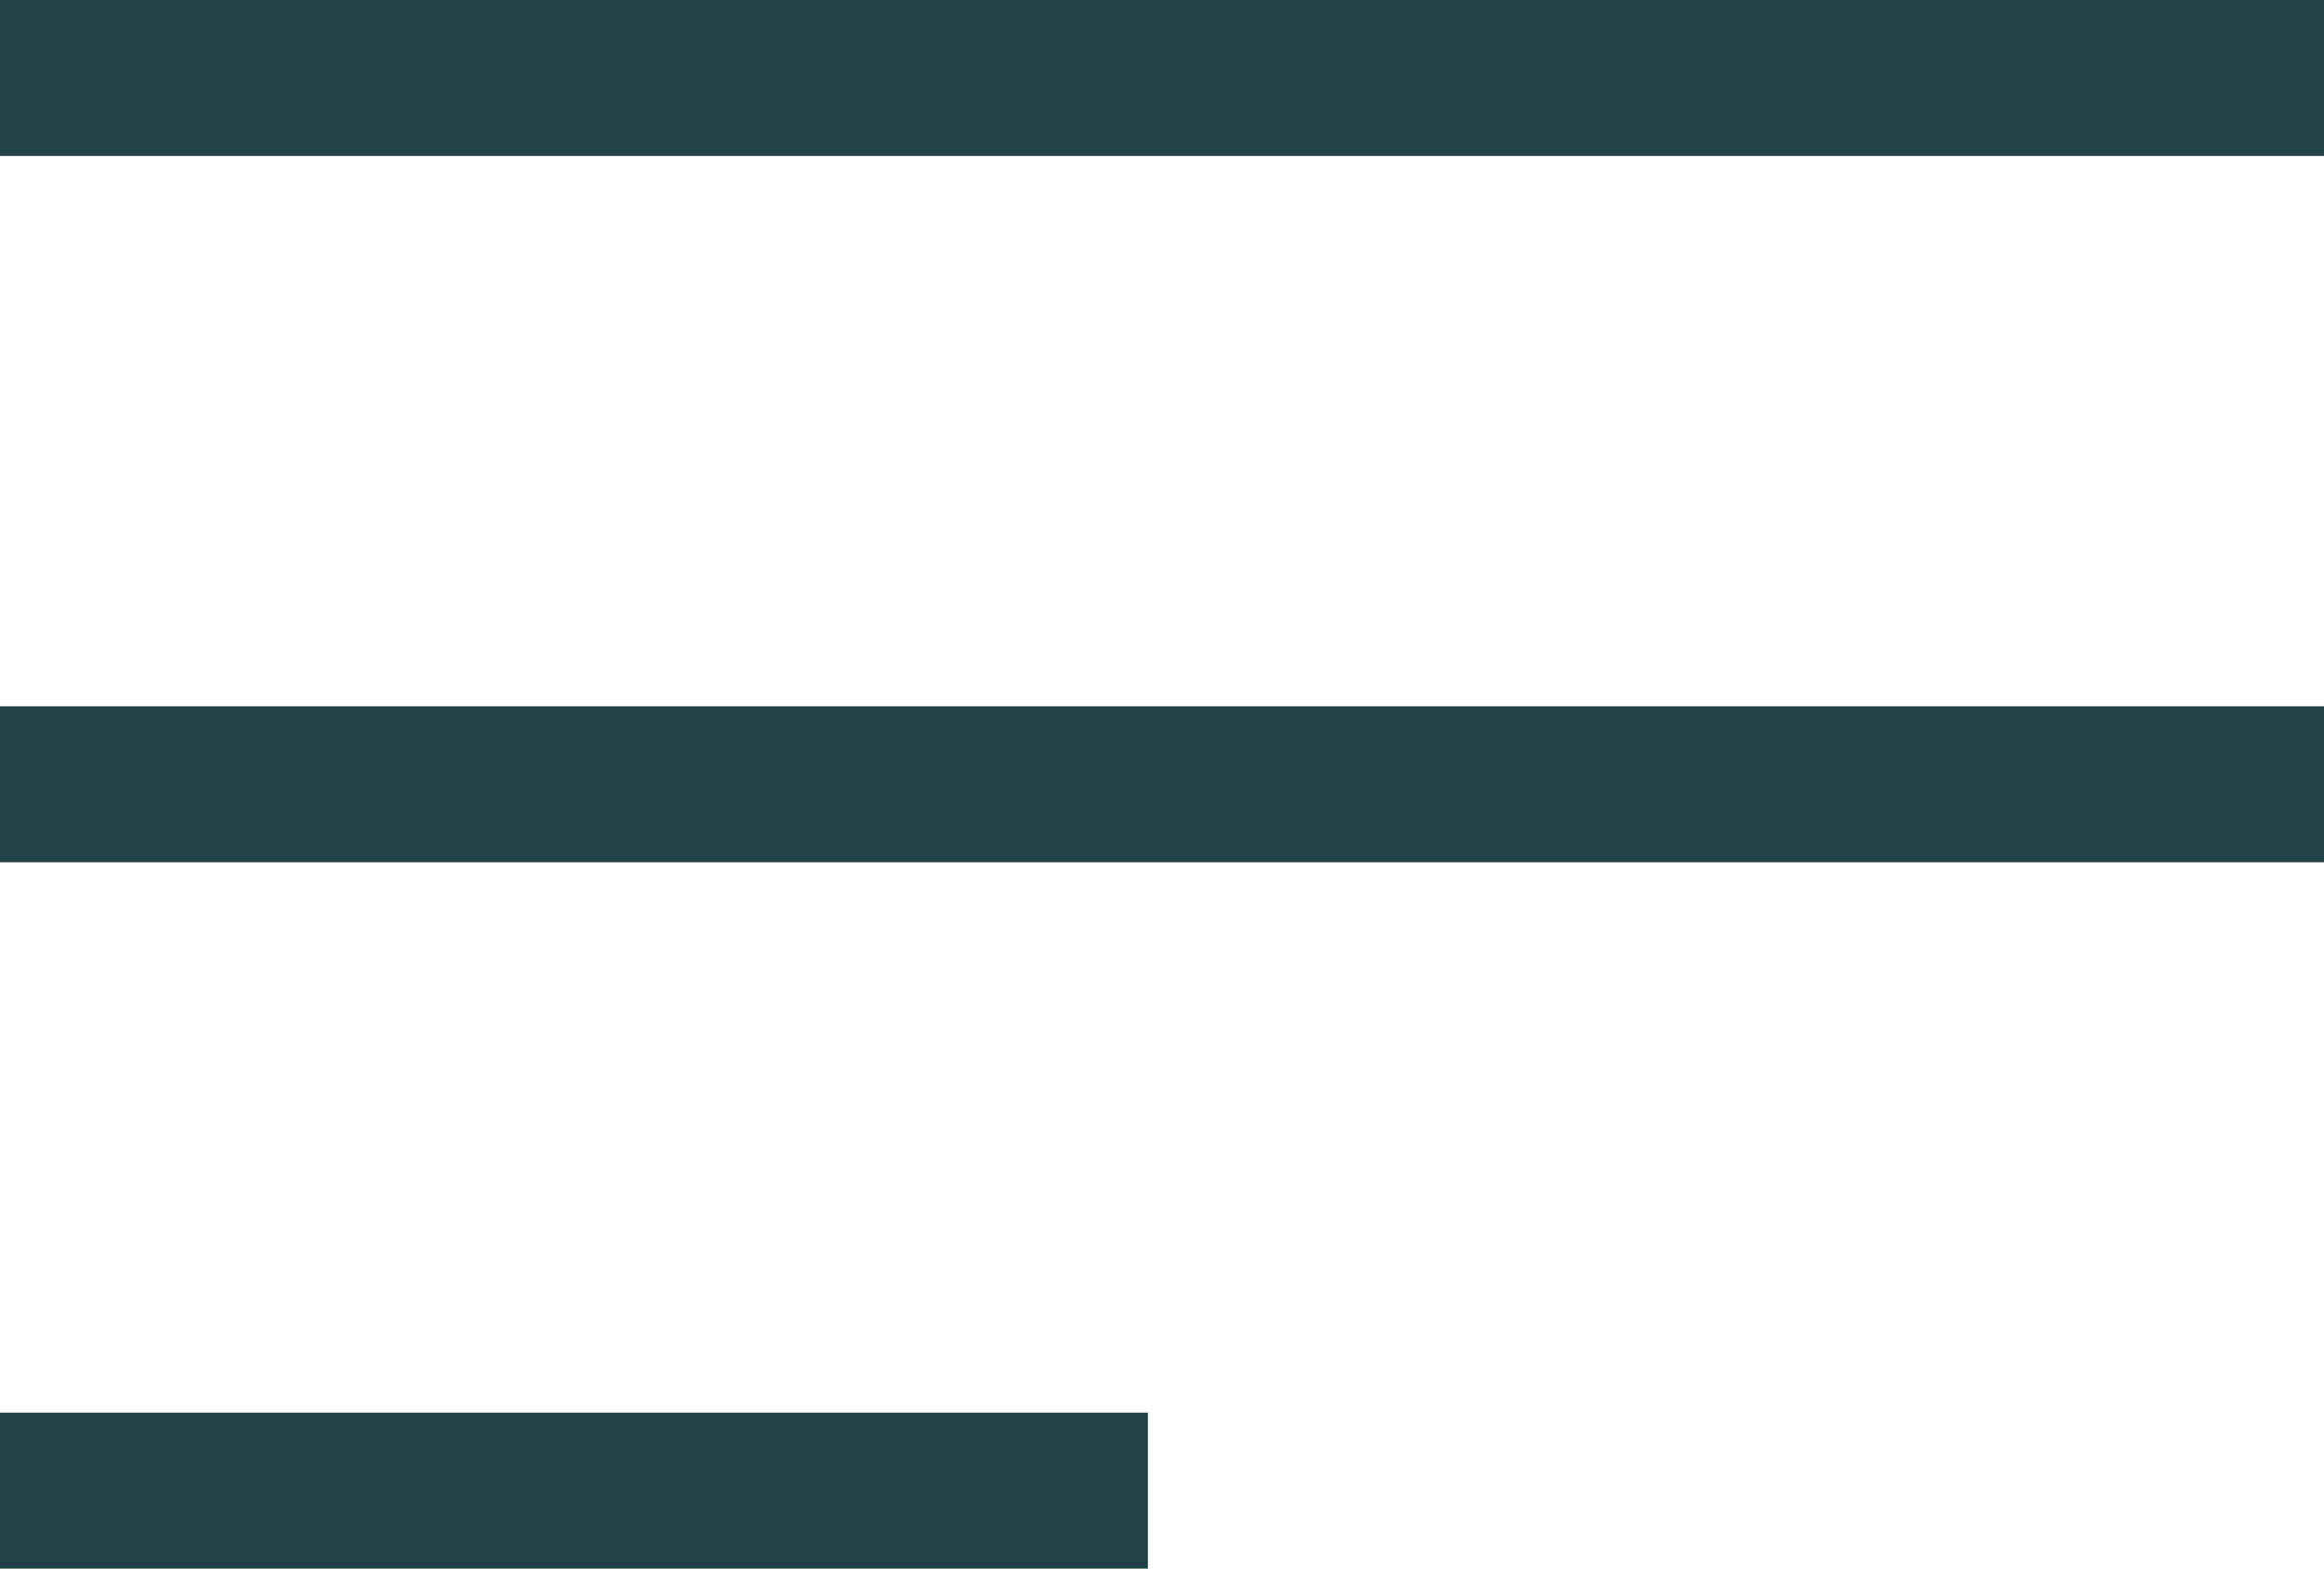
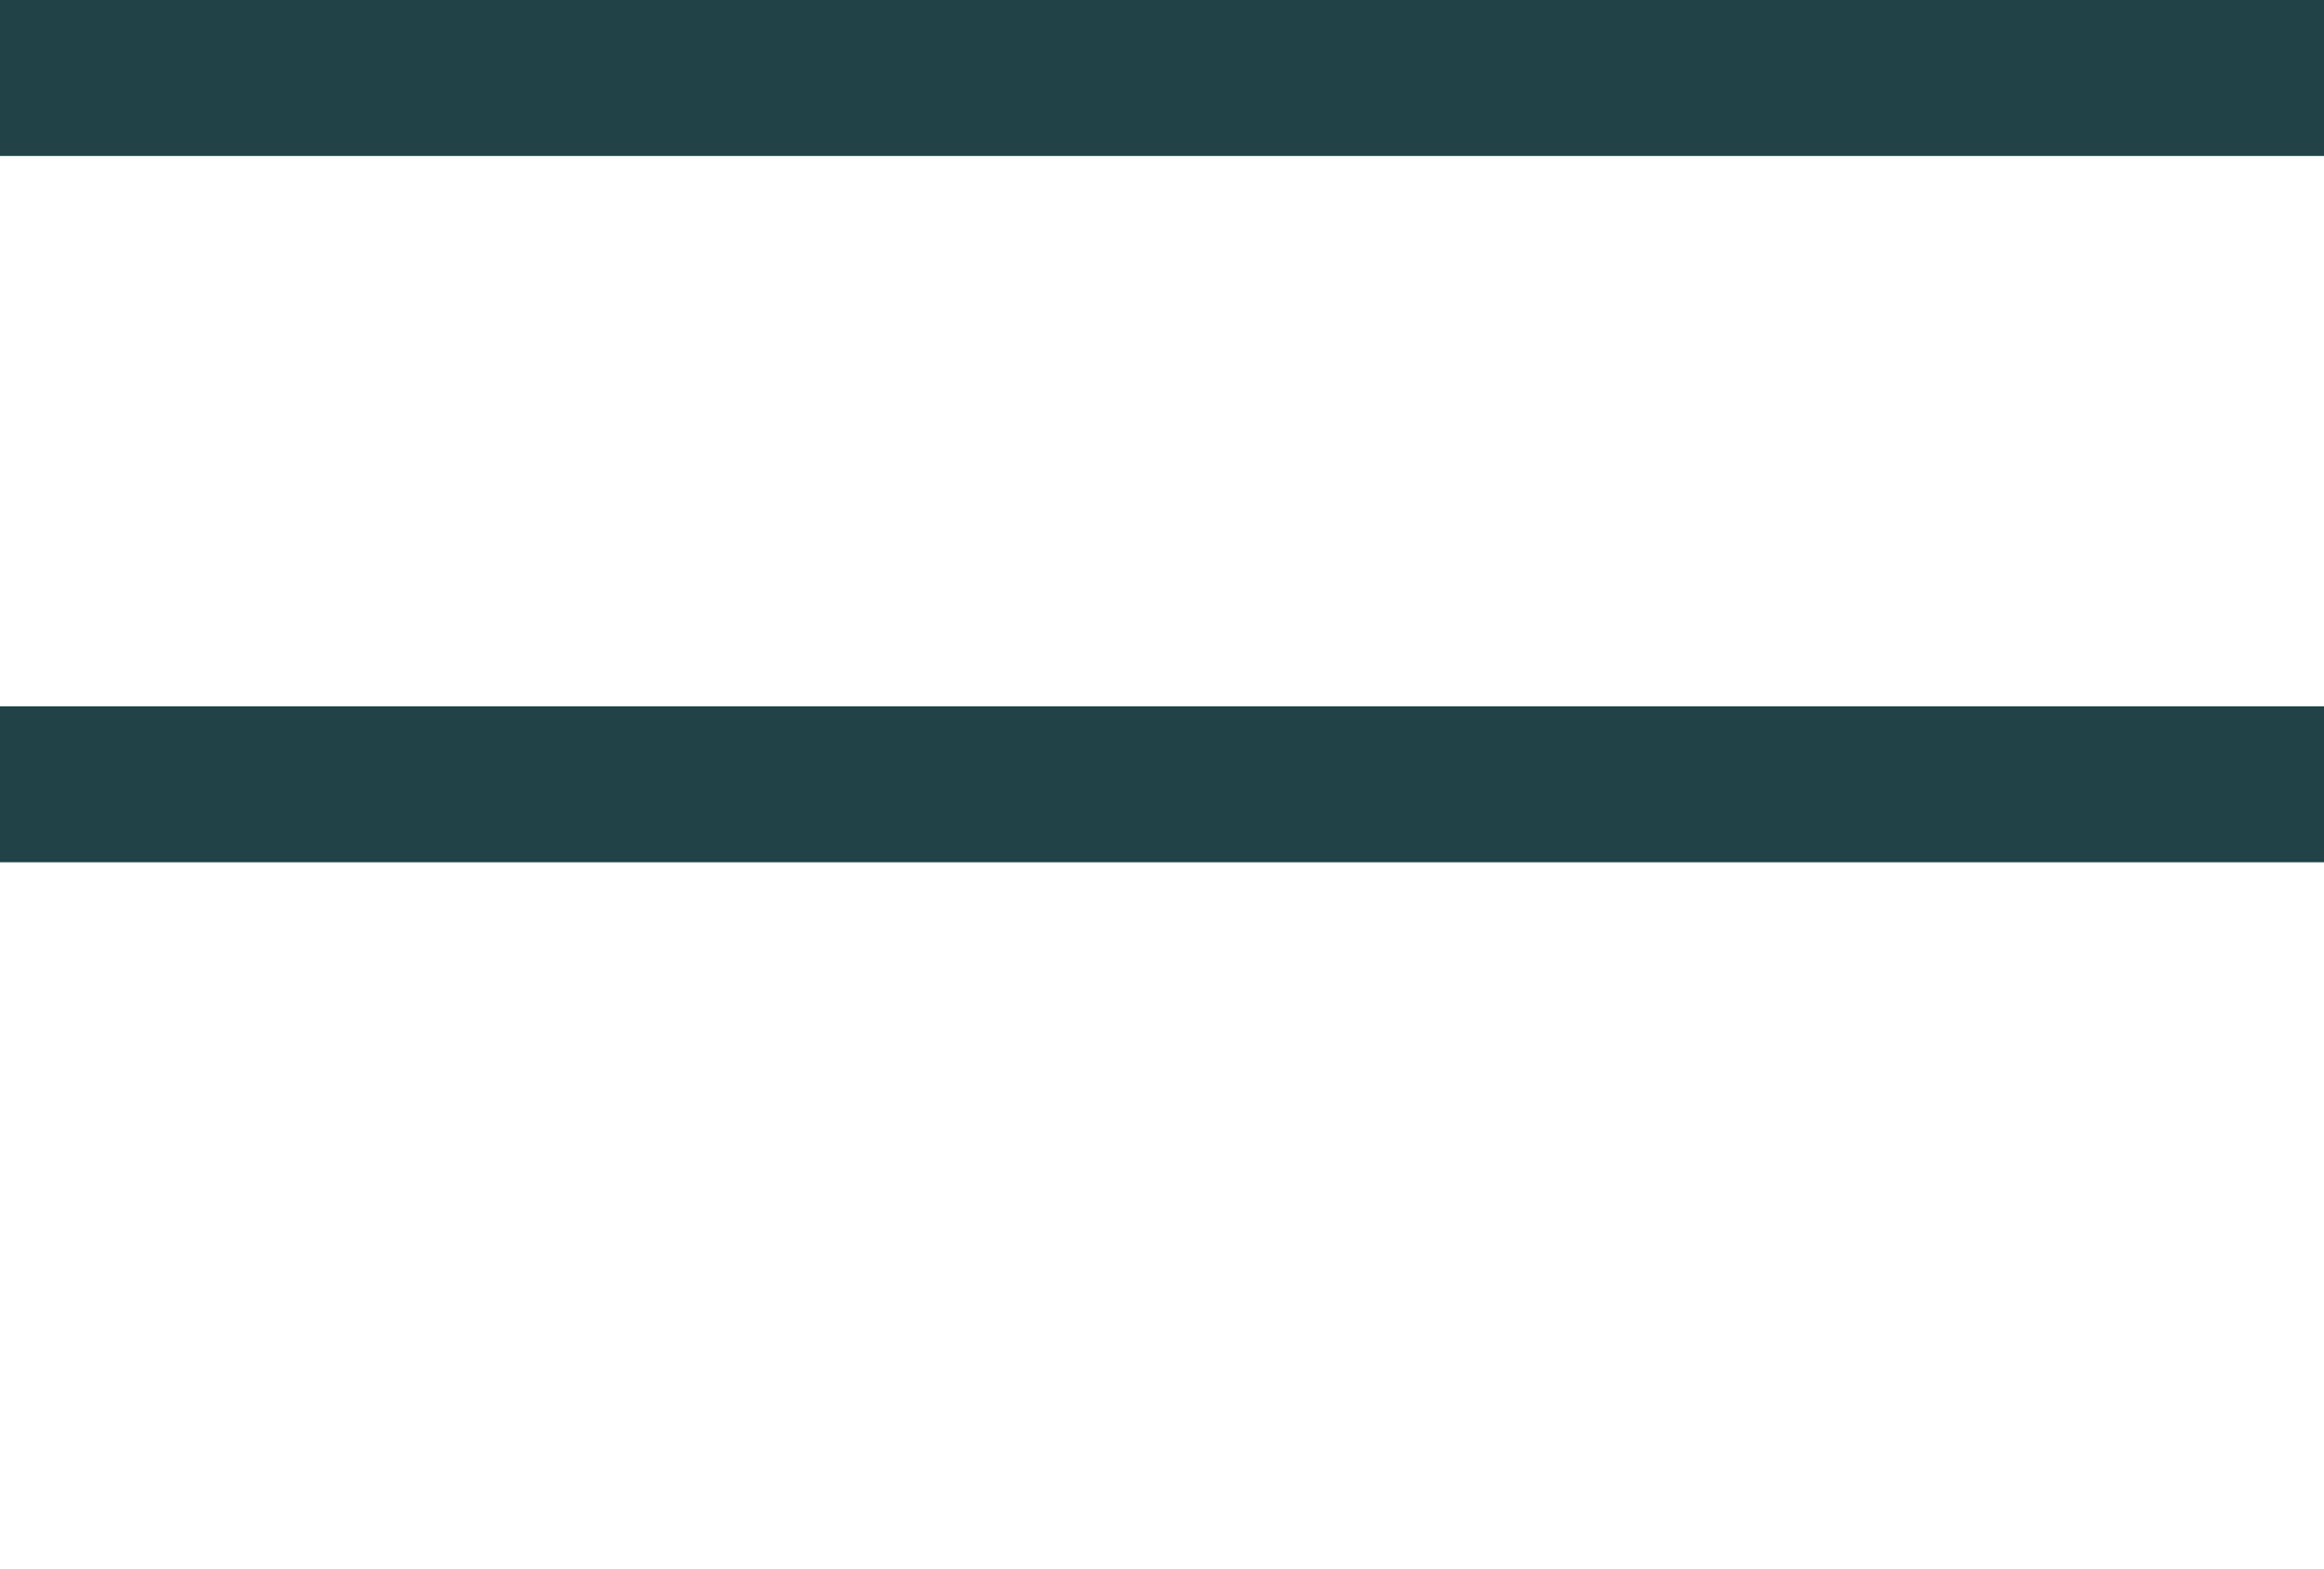
<svg xmlns="http://www.w3.org/2000/svg" width="29.798" height="20.115" viewBox="0 0 29.798 20.115">
  <g transform="translate(0 1)">
    <path d="M29.8,1H0V-1H29.8Z" transform="translate(0 0)" fill="#214348" />
    <path d="M29.8,1H0V-1H29.8Z" transform="translate(0 9.057)" fill="#214348" />
-     <path d="M14.718,1H0V-1H14.718Z" transform="translate(0 18.115)" fill="#214348" />
  </g>
</svg>